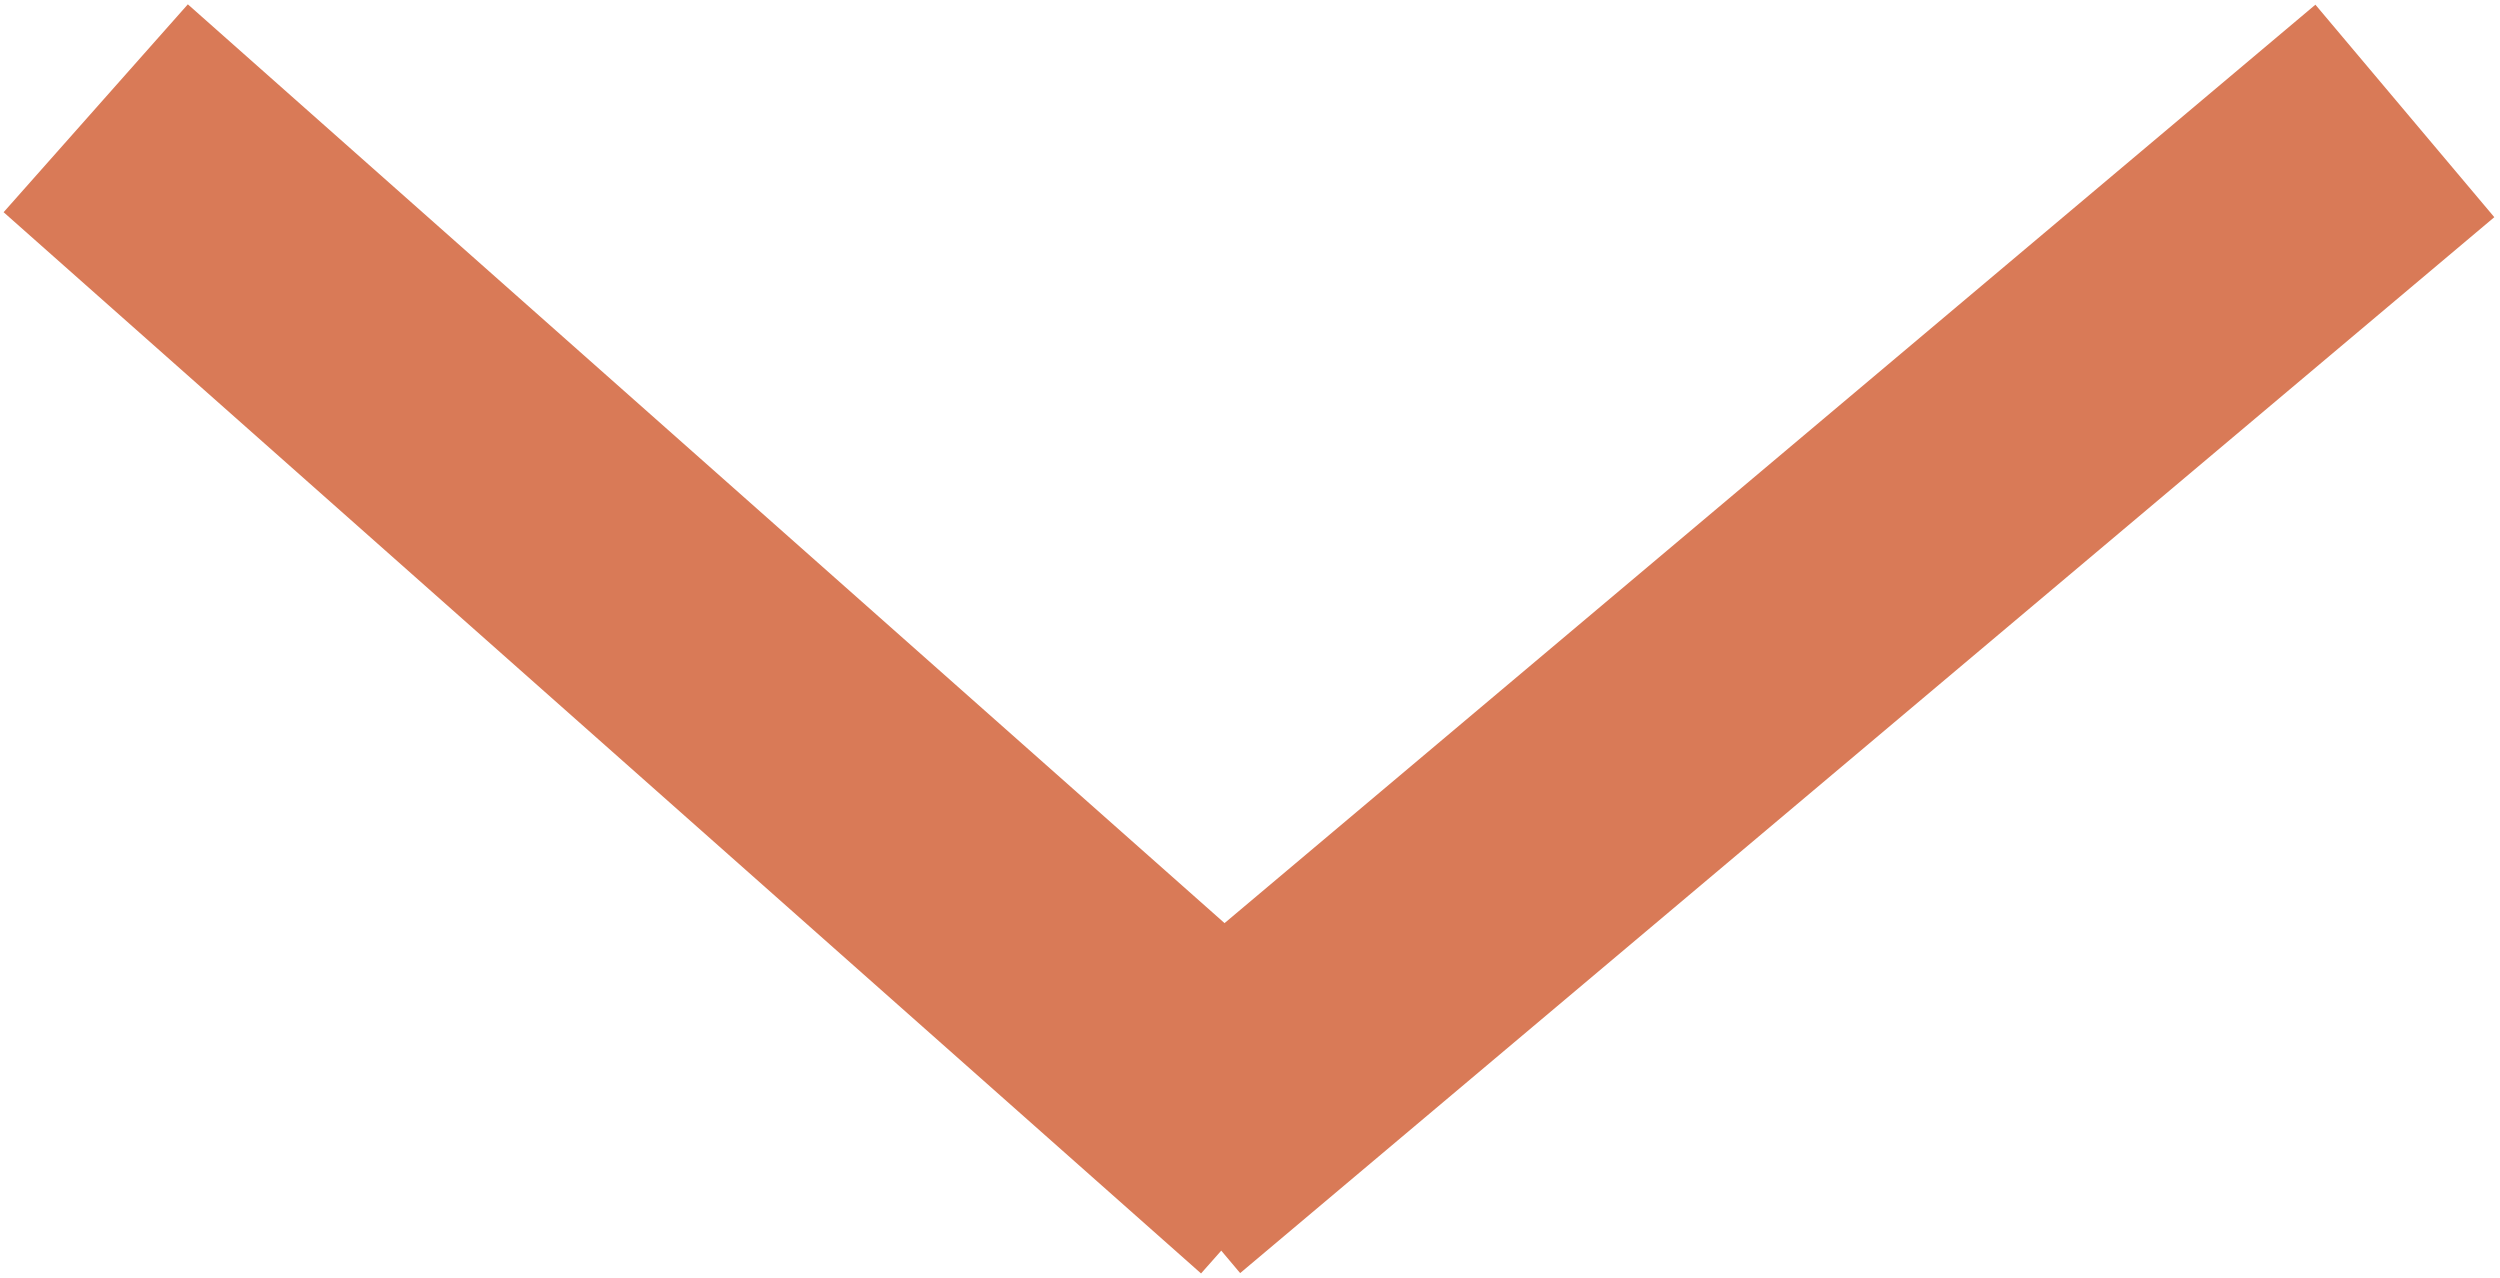
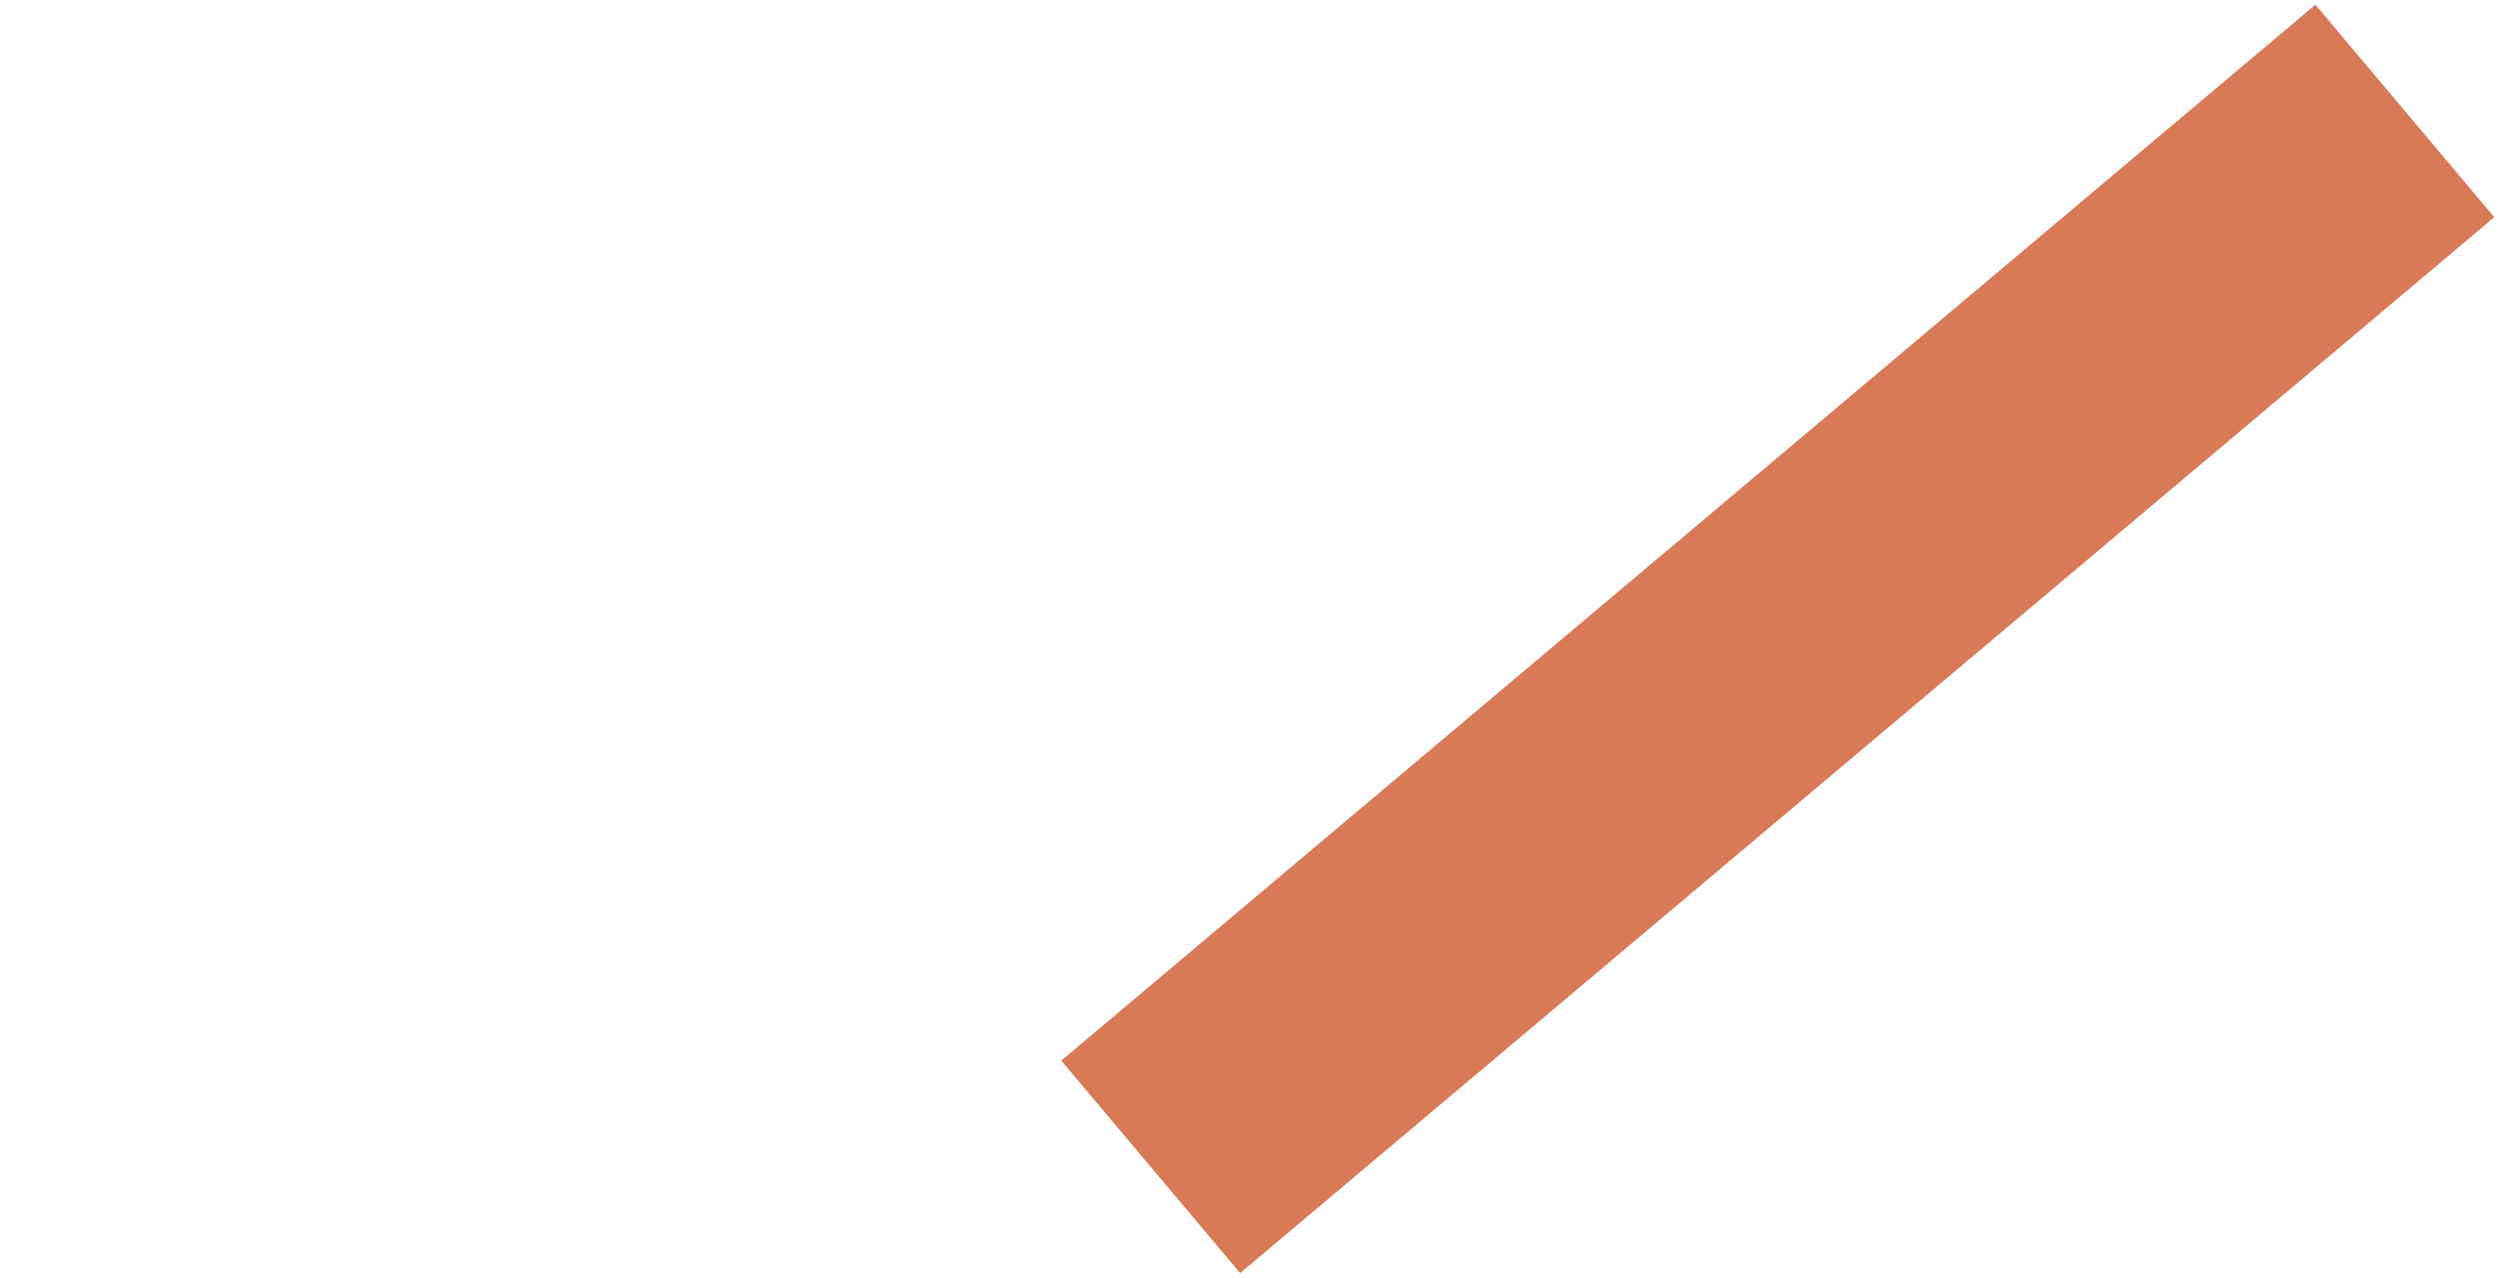
<svg xmlns="http://www.w3.org/2000/svg" width="45px" height="23px" viewBox="0 0 45 23" version="1.1">
  <title>Group 6</title>
  <desc>Created with Sketch.</desc>
  <g id="Page-2" stroke="none" stroke-width="1" fill="none" fill-rule="evenodd" stroke-linecap="square">
    <g id="Desktop-HD-Copy-8" transform="translate(-698, -970)" stroke="#D97A57" stroke-width="5">
      <g id="Group-6" transform="translate(701, 973)">
-         <line x1="0.594" y1="0.607" x2="18.406" y2="16.393" id="Line-19" />
        <line x1="19.625" y1="0.607" x2="38.375" y2="16.393" id="Line-19" transform="translate(29, 8.5) scale(-1, 1) translate(-29, -8.5) " />
      </g>
    </g>
  </g>
</svg>